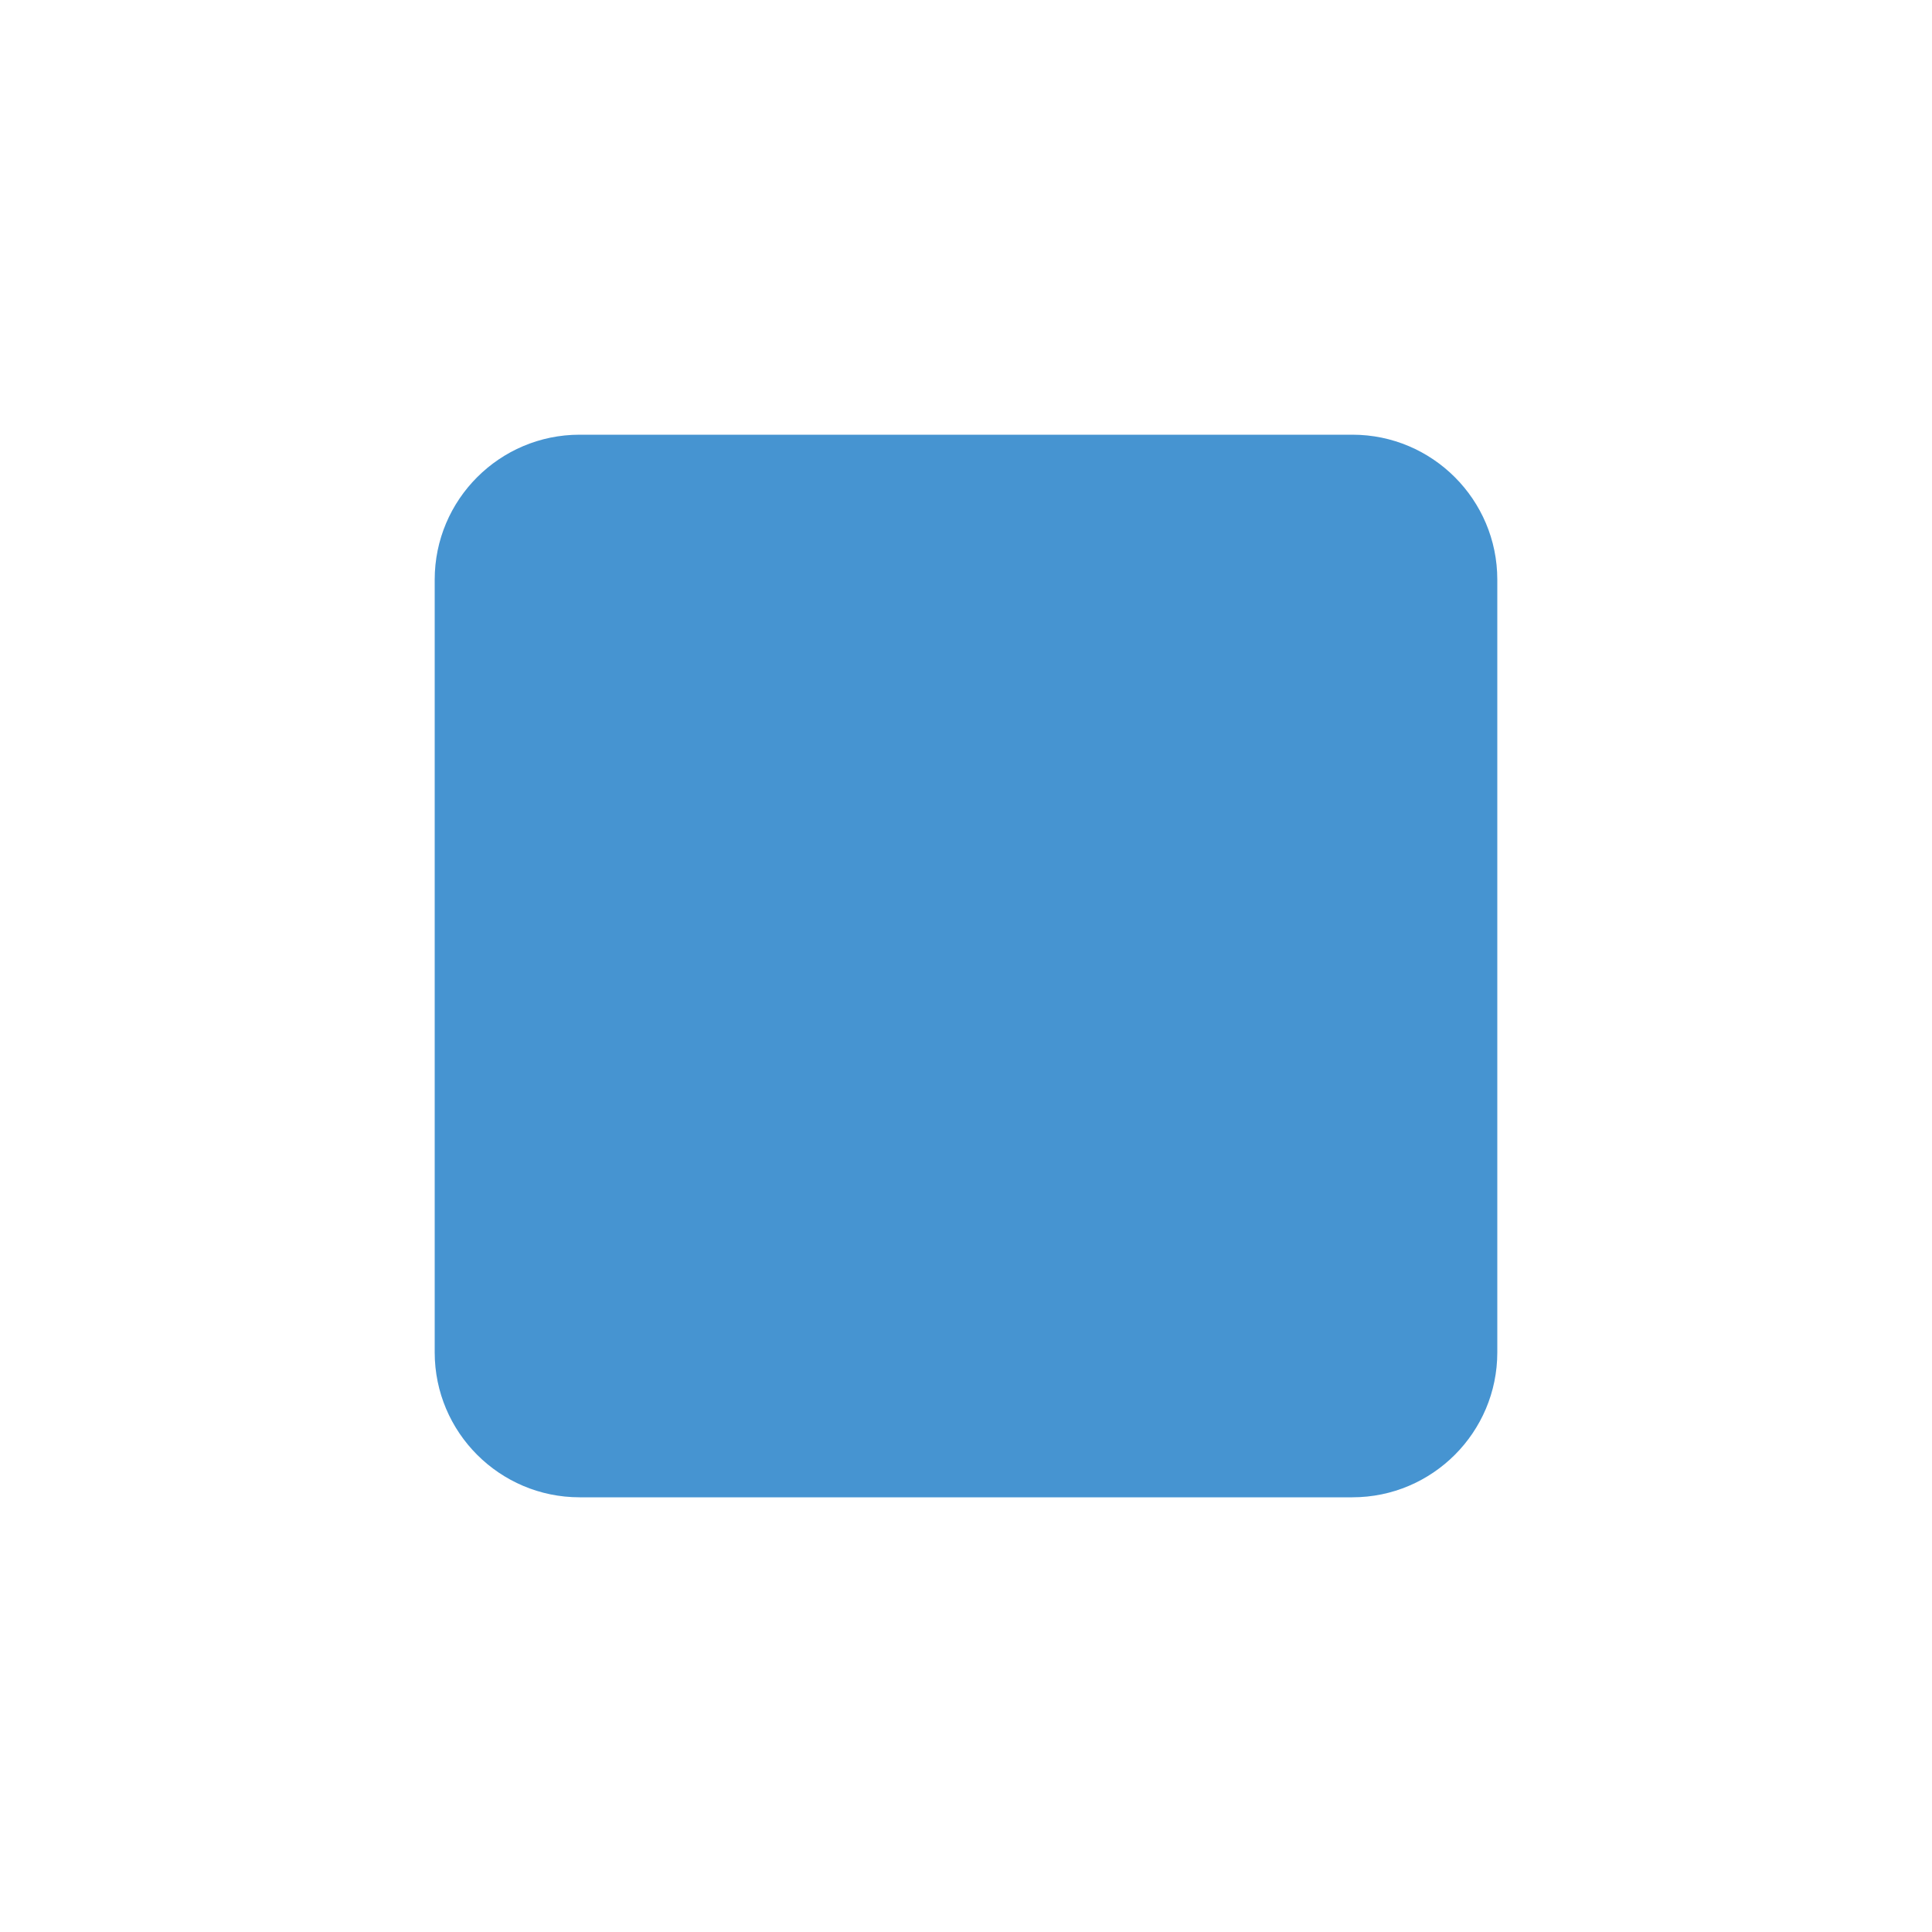
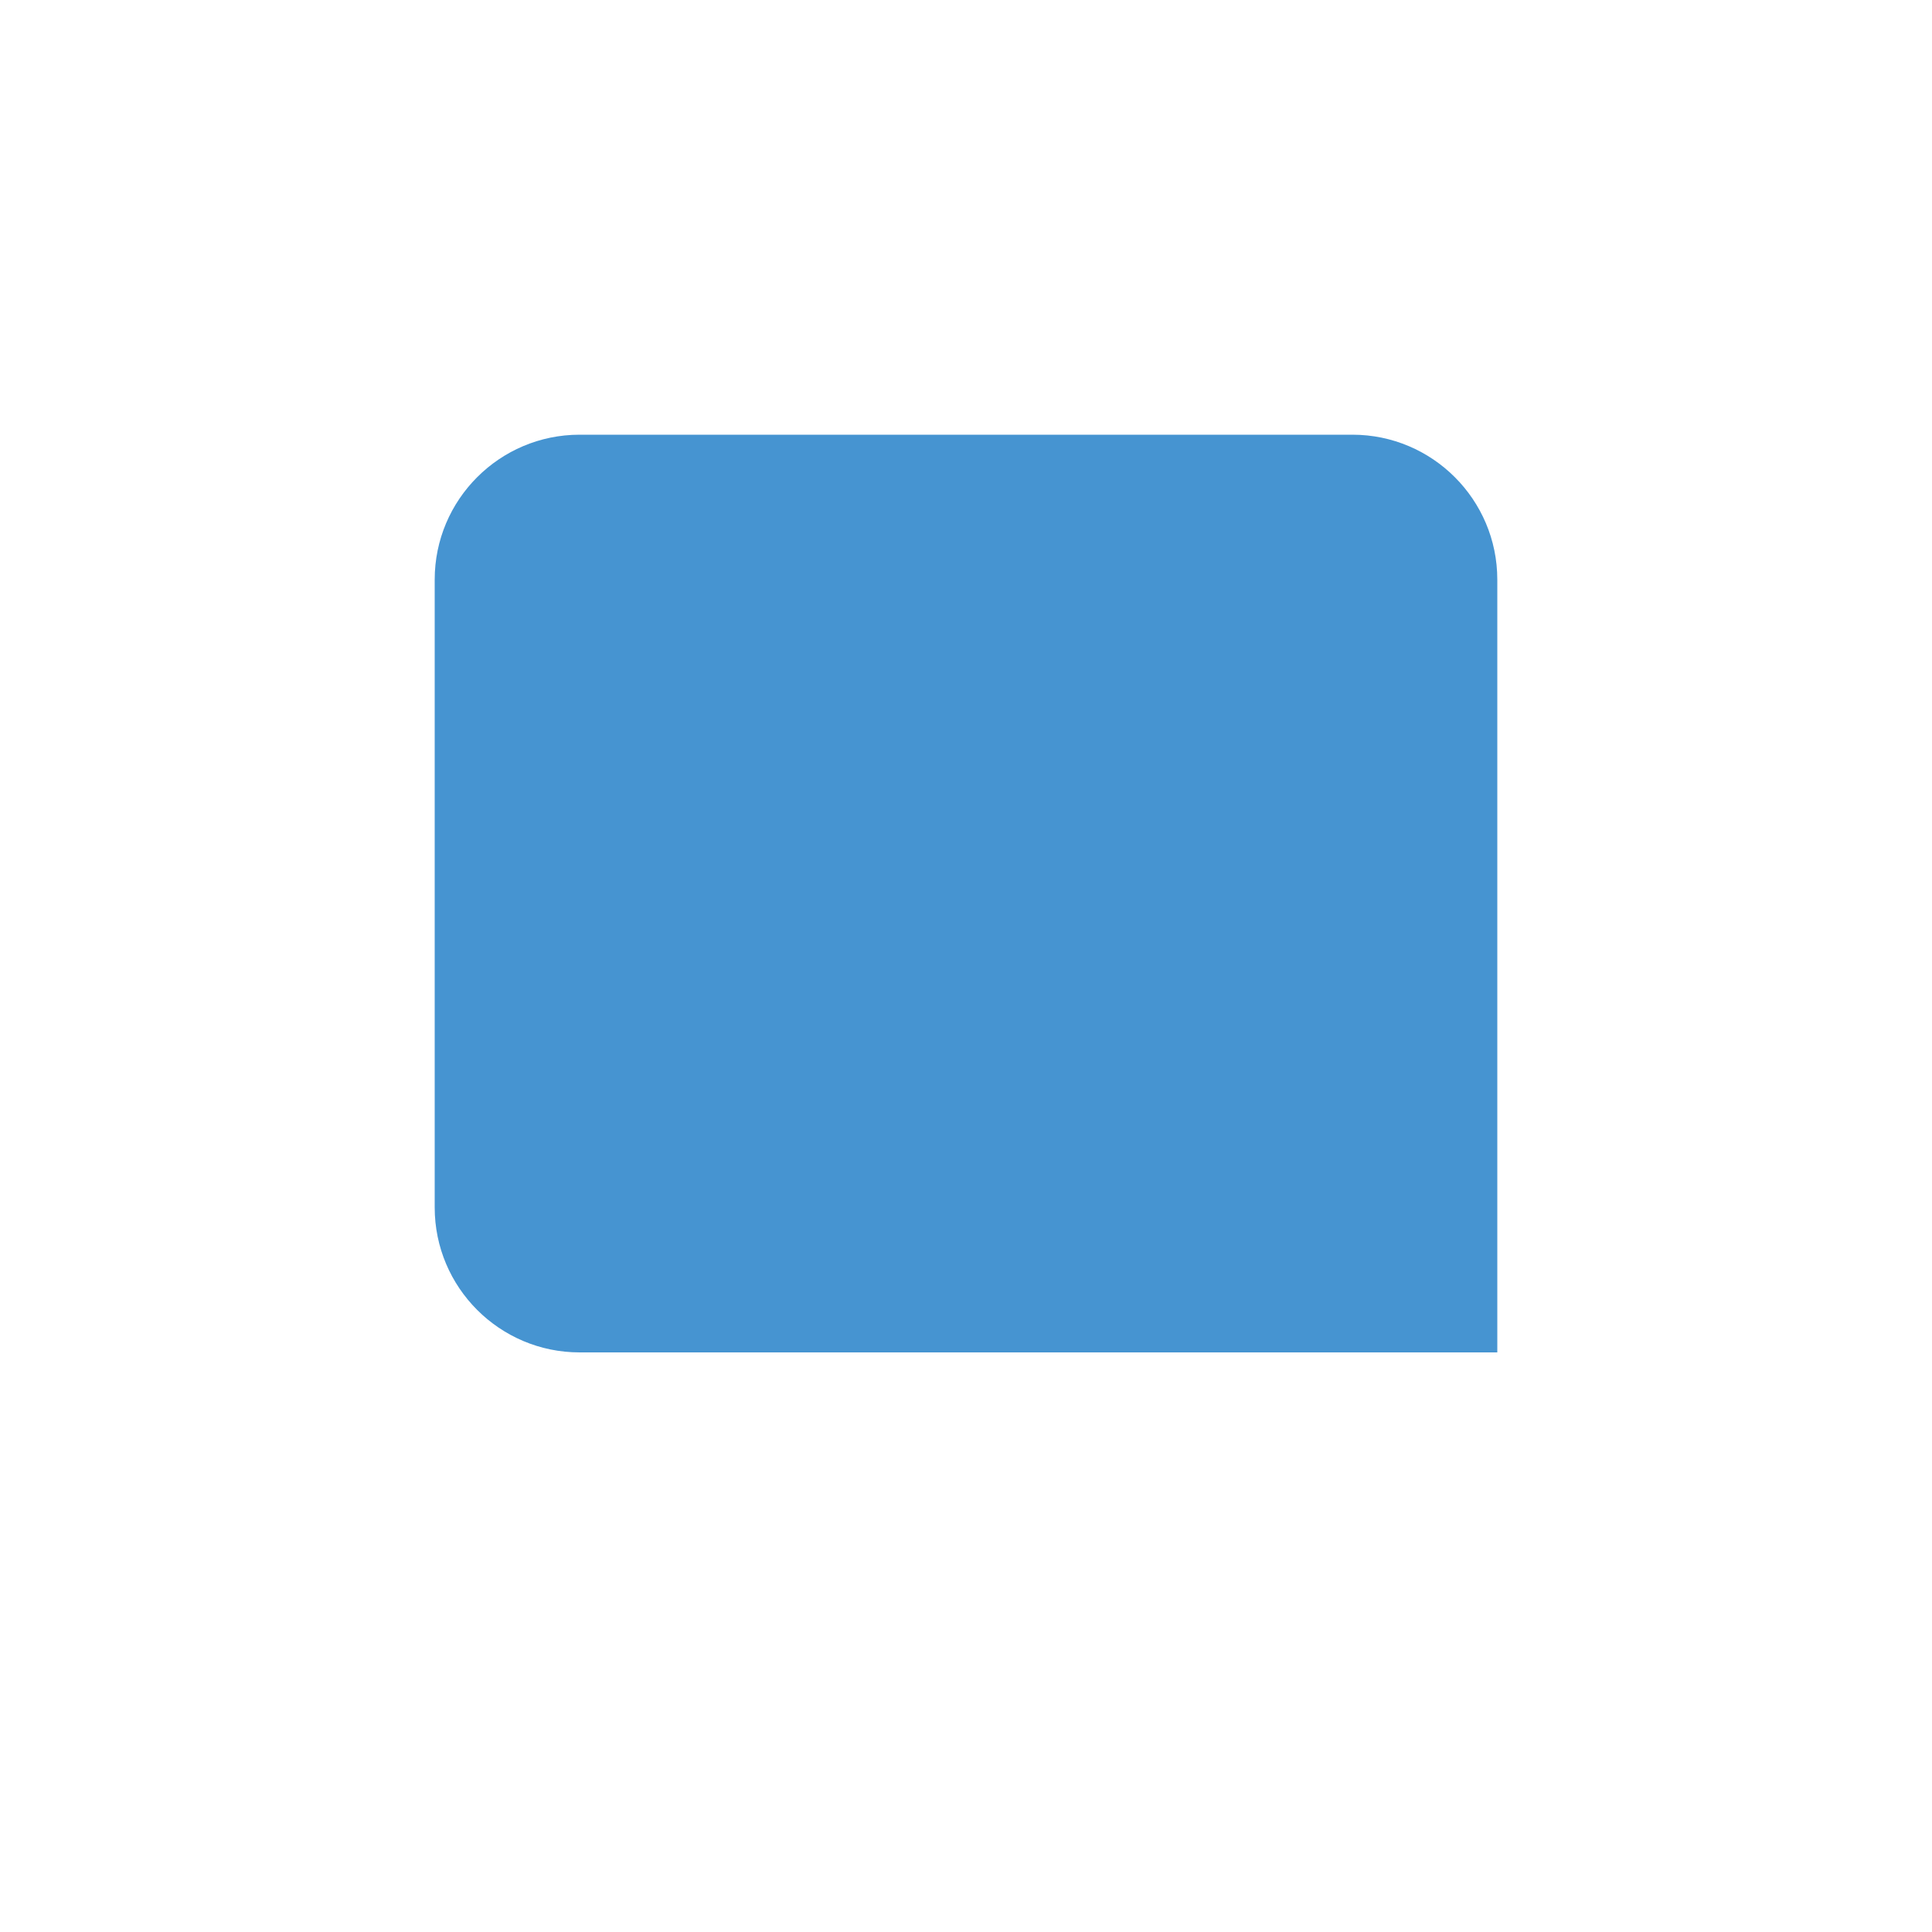
<svg xmlns="http://www.w3.org/2000/svg" version="1.1" x="0px" y="0px" width="800px" height="800px" viewBox="0 0 800 800" style="enable-background:new 0 0 800 800;" xml:space="preserve">
  <style type="text/css">
	.st0{fill:#4694D1;}
</style>
-   <path class="st0" d="M240,180h320c33.1,0,60,26.9,60,60v320c0,33.1-26.9,60-60,60H240c-33.1,0-60-26.9-60-60V240  C180,206.9,206.9,180,240,180z" />
+   <path class="st0" d="M240,180h320c33.1,0,60,26.9,60,60v320H240c-33.1,0-60-26.9-60-60V240  C180,206.9,206.9,180,240,180z" />
</svg>